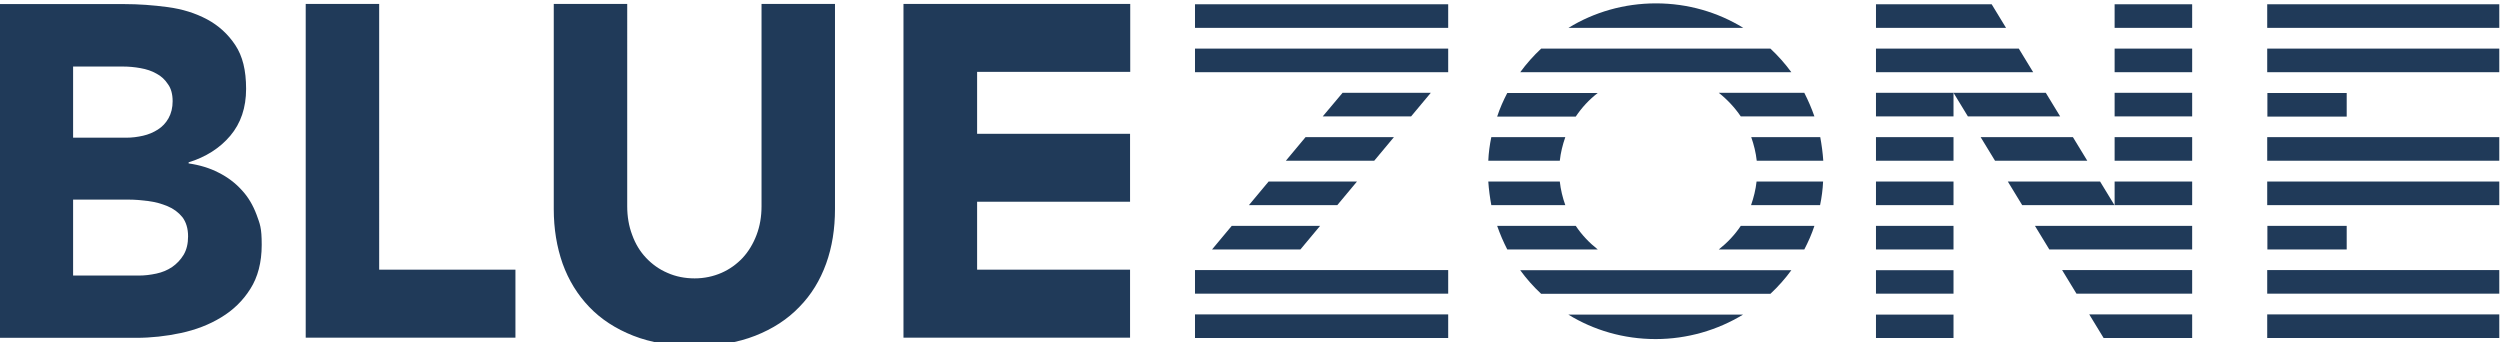
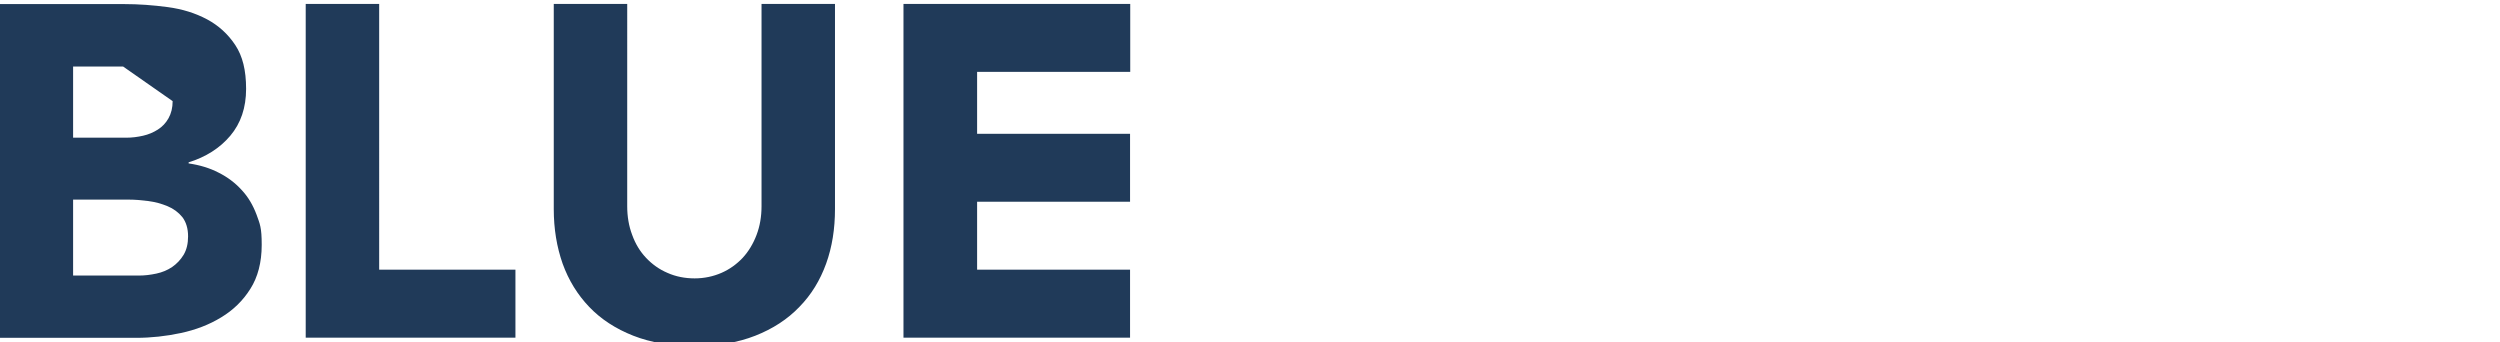
<svg xmlns="http://www.w3.org/2000/svg" id="Ebene_1" version="1.1" viewBox="0 0 1409 193">
  <defs>
    <style>
      .st0 {
        fill: #203a59;
      }
    </style>
  </defs>
-   <path class="st0" d="M1408.6,190.5v-13.3h-130.8v13.3h130.8ZM1277.8,165.5h130.8v-13.3h-130.8v13.3h0ZM1277.8,115.6h130.8v-13.3h-130.8v13.3h0ZM1277.8,90.6h130.8v-13.3h-130.8v13.3h0ZM1277.8,40.7h130.8v-13.3h-130.8v13.3h0ZM1277.8,15.7h130.8V2.4h-130.8v13.3h0ZM1185.6,190.5h49.9v-13.3h-58l8.1,13.3h0ZM1170.3,165.5h65.2v-13.3h-73.3l8.1,13.3h0ZM1155,140.6h80.5v-13.3h-88.6l8.1,13.3h0ZM1139.7,115.6h52l-8.1-13.3h-52l8.1,13.3h0ZM1191.8,115.6h43.7v-13.3h-43.7v13.3h0ZM1191.8,90.6h43.7v-13.3h-43.7v13.3h0ZM1191.8,65.6h43.7v-13.3h-43.7v13.3h0ZM1191.8,40.7h43.7v-13.3h-43.7v13.3h0ZM1191.8,15.7h43.7V2.4h-43.7v13.3h0ZM1124.4,90.6h52l-8.1-13.3h-52l8.1,13.3h0ZM1109.1,65.6h52l-8.1-13.3h-52l8.1,13.3h0ZM1101,65.6v-13.3h-43.7v13.3h43.7ZM1057.3,40.7h88.6l-8.1-13.3h-80.5v13.3h0ZM1057.3,15.7h73.3l-8.1-13.3h-65.2v13.3h0ZM1025.8,115.6c.9-4.3,1.5-8.8,1.7-13.3h-37.5c-.5,4.6-1.6,9-3.1,13.3h38.9ZM990.1,90.6h37.5c-.3-4.5-.9-8.9-1.7-13.3h-38.9c1.5,4.3,2.6,8.7,3.1,13.3h0ZM981.1,65.6h41.5c-1.6-4.6-3.5-9-5.7-13.3h-48.2c4.8,3.8,9,8.3,12.4,13.3h0ZM934.6,40.7h75c-3.5-4.8-7.4-9.2-11.8-13.3h-129.2c-4.3,4-8.3,8.5-11.8,13.3h77.8ZM884,15.7h98.5c-14.3-8.8-31.2-13.8-49.2-13.8s-35,5-49.3,13.8h0ZM900.5,52.4h-51c-2.2,4.2-4.2,8.7-5.7,13.3h44.3c3.4-5.1,7.6-9.6,12.4-13.3h0ZM882.2,77.3h-41.7c-.9,4.3-1.5,8.8-1.7,13.3h40.3c.5-4.6,1.6-9,3.1-13.3h0ZM673.5,190.5h142.7v-13.3h-142.7v13.3h0ZM673.5,165.5h142.7v-13.3h-142.7v13.3h0ZM732.9,140.6l11.1-13.3h-49.8l-11.1,13.3h49.8ZM753.7,115.6l11.1-13.3h-49.8l-11.1,13.3h49.8ZM756.6,52.4l-11.1,13.2h49.8l11.1-13.3h-49.8ZM774.5,90.6l11.1-13.3h-49.8l-11.1,13.3h49.8ZM816.2,40.7h0v-13.3h-142.7v13.3h142.7ZM673.5,15.7h142.7V2.4h-142.7v13.3h0ZM879.1,102.3h-40.3c.3,4.5.9,8.9,1.7,13.3h41.7c-1.5-4.2-2.6-8.7-3.1-13.3h0ZM888.1,127.3h-44.3c1.6,4.6,3.5,9,5.7,13.3h51c-4.8-3.8-9-8.2-12.4-13.3h0ZM934.6,152.3h-77.8c3.5,4.8,7.4,9.2,11.8,13.3h129.2c4.3-4,8.3-8.5,11.8-13.3h-75ZM982.4,177.3h-98.5c14.3,8.8,31.2,13.8,49.2,13.8s35-5.1,49.3-13.8h0ZM968.7,140.6h48.2c2.2-4.2,4.2-8.7,5.7-13.3h-41.5c-3.4,5.1-7.6,9.5-12.4,13.3h0ZM1101,77.3h-43.7v13.3h43.7v-13.3h0ZM1101,102.3h-43.7v13.3h43.7v-13.3h0ZM1101,127.3h-43.7v13.3h43.7v-13.3h0ZM1101,152.3h-43.7v13.2h43.7v-13.2h0ZM1101,177.3h-43.7v13.2h43.7v-13.2h0ZM1322.6,52.4h-44.7v13.3h44.7v-13.3h0ZM1322.6,127.3h-44.7v13.3h44.7v-13.3h0Z" />
-   <path class="st0" d="M637,40.5V2.2h-127.8v188.1h127.7v-38.3h-86.2v-38.3h86.2v-38.3h-86.2v-34.9s86.3,0,86.3,0ZM465.6,148.6c3.4-9.4,5-19.7,5-30.8V2.2h-41.4v114c0,5.8-.9,11.2-2.8,16.2s-4.5,9.3-7.8,12.9c-3.4,3.6-7.4,6.5-12,8.5s-9.7,3.1-15.1,3.1-10.6-1-15.3-3.1c-4.7-2-8.7-4.9-12.1-8.5s-6-7.9-7.8-12.9c-1.9-5-2.8-10.4-2.8-16.2V2.2h-41.4v115.6c0,11.2,1.7,21.4,5,30.8,3.4,9.4,8.4,17.5,15,24.4s14.9,12.3,24.8,16.2,21.4,5.8,34.5,5.8,24.4-1.9,34.3-5.8c9.9-3.9,18.2-9.3,24.8-16.2,6.7-6.8,11.7-15,15.1-24.4h0ZM172.2,190.3h118.3v-38.3h-76.8V2.2h-41.4v188.1h-.1,0ZM141.1,162.8c4.2-6.6,6.4-14.9,6.4-24.8s-1-11.7-2.9-17c-2-5.3-4.7-10-8.4-13.9-3.6-4-8-7.3-13-9.8-5-2.6-10.7-4.3-16.9-5.2v-.6c9.7-3,17.6-8,23.5-15s8.9-15.8,8.9-26.4-2-18.5-6.1-24.7-9.4-11-15.9-14.5c-6.6-3.5-13.9-5.8-22.2-6.9-8.2-1.1-16.4-1.7-24.6-1.7H-.2v188.1h77c8.3,0,16.7-.9,25.1-2.7s16-4.7,22.7-8.8c6.8-4.1,12.3-9.4,16.5-16.1h0ZM97.3,57c0,3.7-.8,6.9-2.3,9.6s-3.5,4.8-6,6.4-5.3,2.8-8.4,3.5-6.2,1.1-9.4,1.1h-30v-40.1h28.2c3.2,0,6.5.3,9.8.9,3.4.6,6.4,1.6,9,3.1,2.7,1.4,4.8,3.4,6.5,6,1.7,2.3,2.6,5.6,2.6,9.5h0ZM106,133.2c0,4.1-.8,7.5-2.5,10.4-1.7,2.8-3.9,5.1-6.5,6.9-2.7,1.8-5.6,3-8.9,3.7s-6.5,1.1-9.7,1.1h-37.2v-42.8h31.4c3.4,0,7,.3,10.9.8s7.5,1.5,10.9,2.9,6.2,3.5,8.4,6.2c2.1,2.8,3.2,6.4,3.2,10.8h0Z" />
+   <path class="st0" d="M637,40.5V2.2h-127.8v188.1h127.7v-38.3h-86.2v-38.3h86.2v-38.3h-86.2v-34.9s86.3,0,86.3,0ZM465.6,148.6c3.4-9.4,5-19.7,5-30.8V2.2h-41.4v114c0,5.8-.9,11.2-2.8,16.2s-4.5,9.3-7.8,12.9c-3.4,3.6-7.4,6.5-12,8.5s-9.7,3.1-15.1,3.1-10.6-1-15.3-3.1c-4.7-2-8.7-4.9-12.1-8.5s-6-7.9-7.8-12.9c-1.9-5-2.8-10.4-2.8-16.2V2.2h-41.4v115.6c0,11.2,1.7,21.4,5,30.8,3.4,9.4,8.4,17.5,15,24.4s14.9,12.3,24.8,16.2,21.4,5.8,34.5,5.8,24.4-1.9,34.3-5.8c9.9-3.9,18.2-9.3,24.8-16.2,6.7-6.8,11.7-15,15.1-24.4h0ZM172.2,190.3h118.3v-38.3h-76.8V2.2h-41.4v188.1h-.1,0ZM141.1,162.8c4.2-6.6,6.4-14.9,6.4-24.8s-1-11.7-2.9-17c-2-5.3-4.7-10-8.4-13.9-3.6-4-8-7.3-13-9.8-5-2.6-10.7-4.3-16.9-5.2v-.6c9.7-3,17.6-8,23.5-15s8.9-15.8,8.9-26.4-2-18.5-6.1-24.7-9.4-11-15.9-14.5c-6.6-3.5-13.9-5.8-22.2-6.9-8.2-1.1-16.4-1.7-24.6-1.7H-.2v188.1h77c8.3,0,16.7-.9,25.1-2.7s16-4.7,22.7-8.8c6.8-4.1,12.3-9.4,16.5-16.1h0ZM97.3,57c0,3.7-.8,6.9-2.3,9.6s-3.5,4.8-6,6.4-5.3,2.8-8.4,3.5-6.2,1.1-9.4,1.1h-30v-40.1h28.2h0ZM106,133.2c0,4.1-.8,7.5-2.5,10.4-1.7,2.8-3.9,5.1-6.5,6.9-2.7,1.8-5.6,3-8.9,3.7s-6.5,1.1-9.7,1.1h-37.2v-42.8h31.4c3.4,0,7,.3,10.9.8s7.5,1.5,10.9,2.9,6.2,3.5,8.4,6.2c2.1,2.8,3.2,6.4,3.2,10.8h0Z" />
</svg>